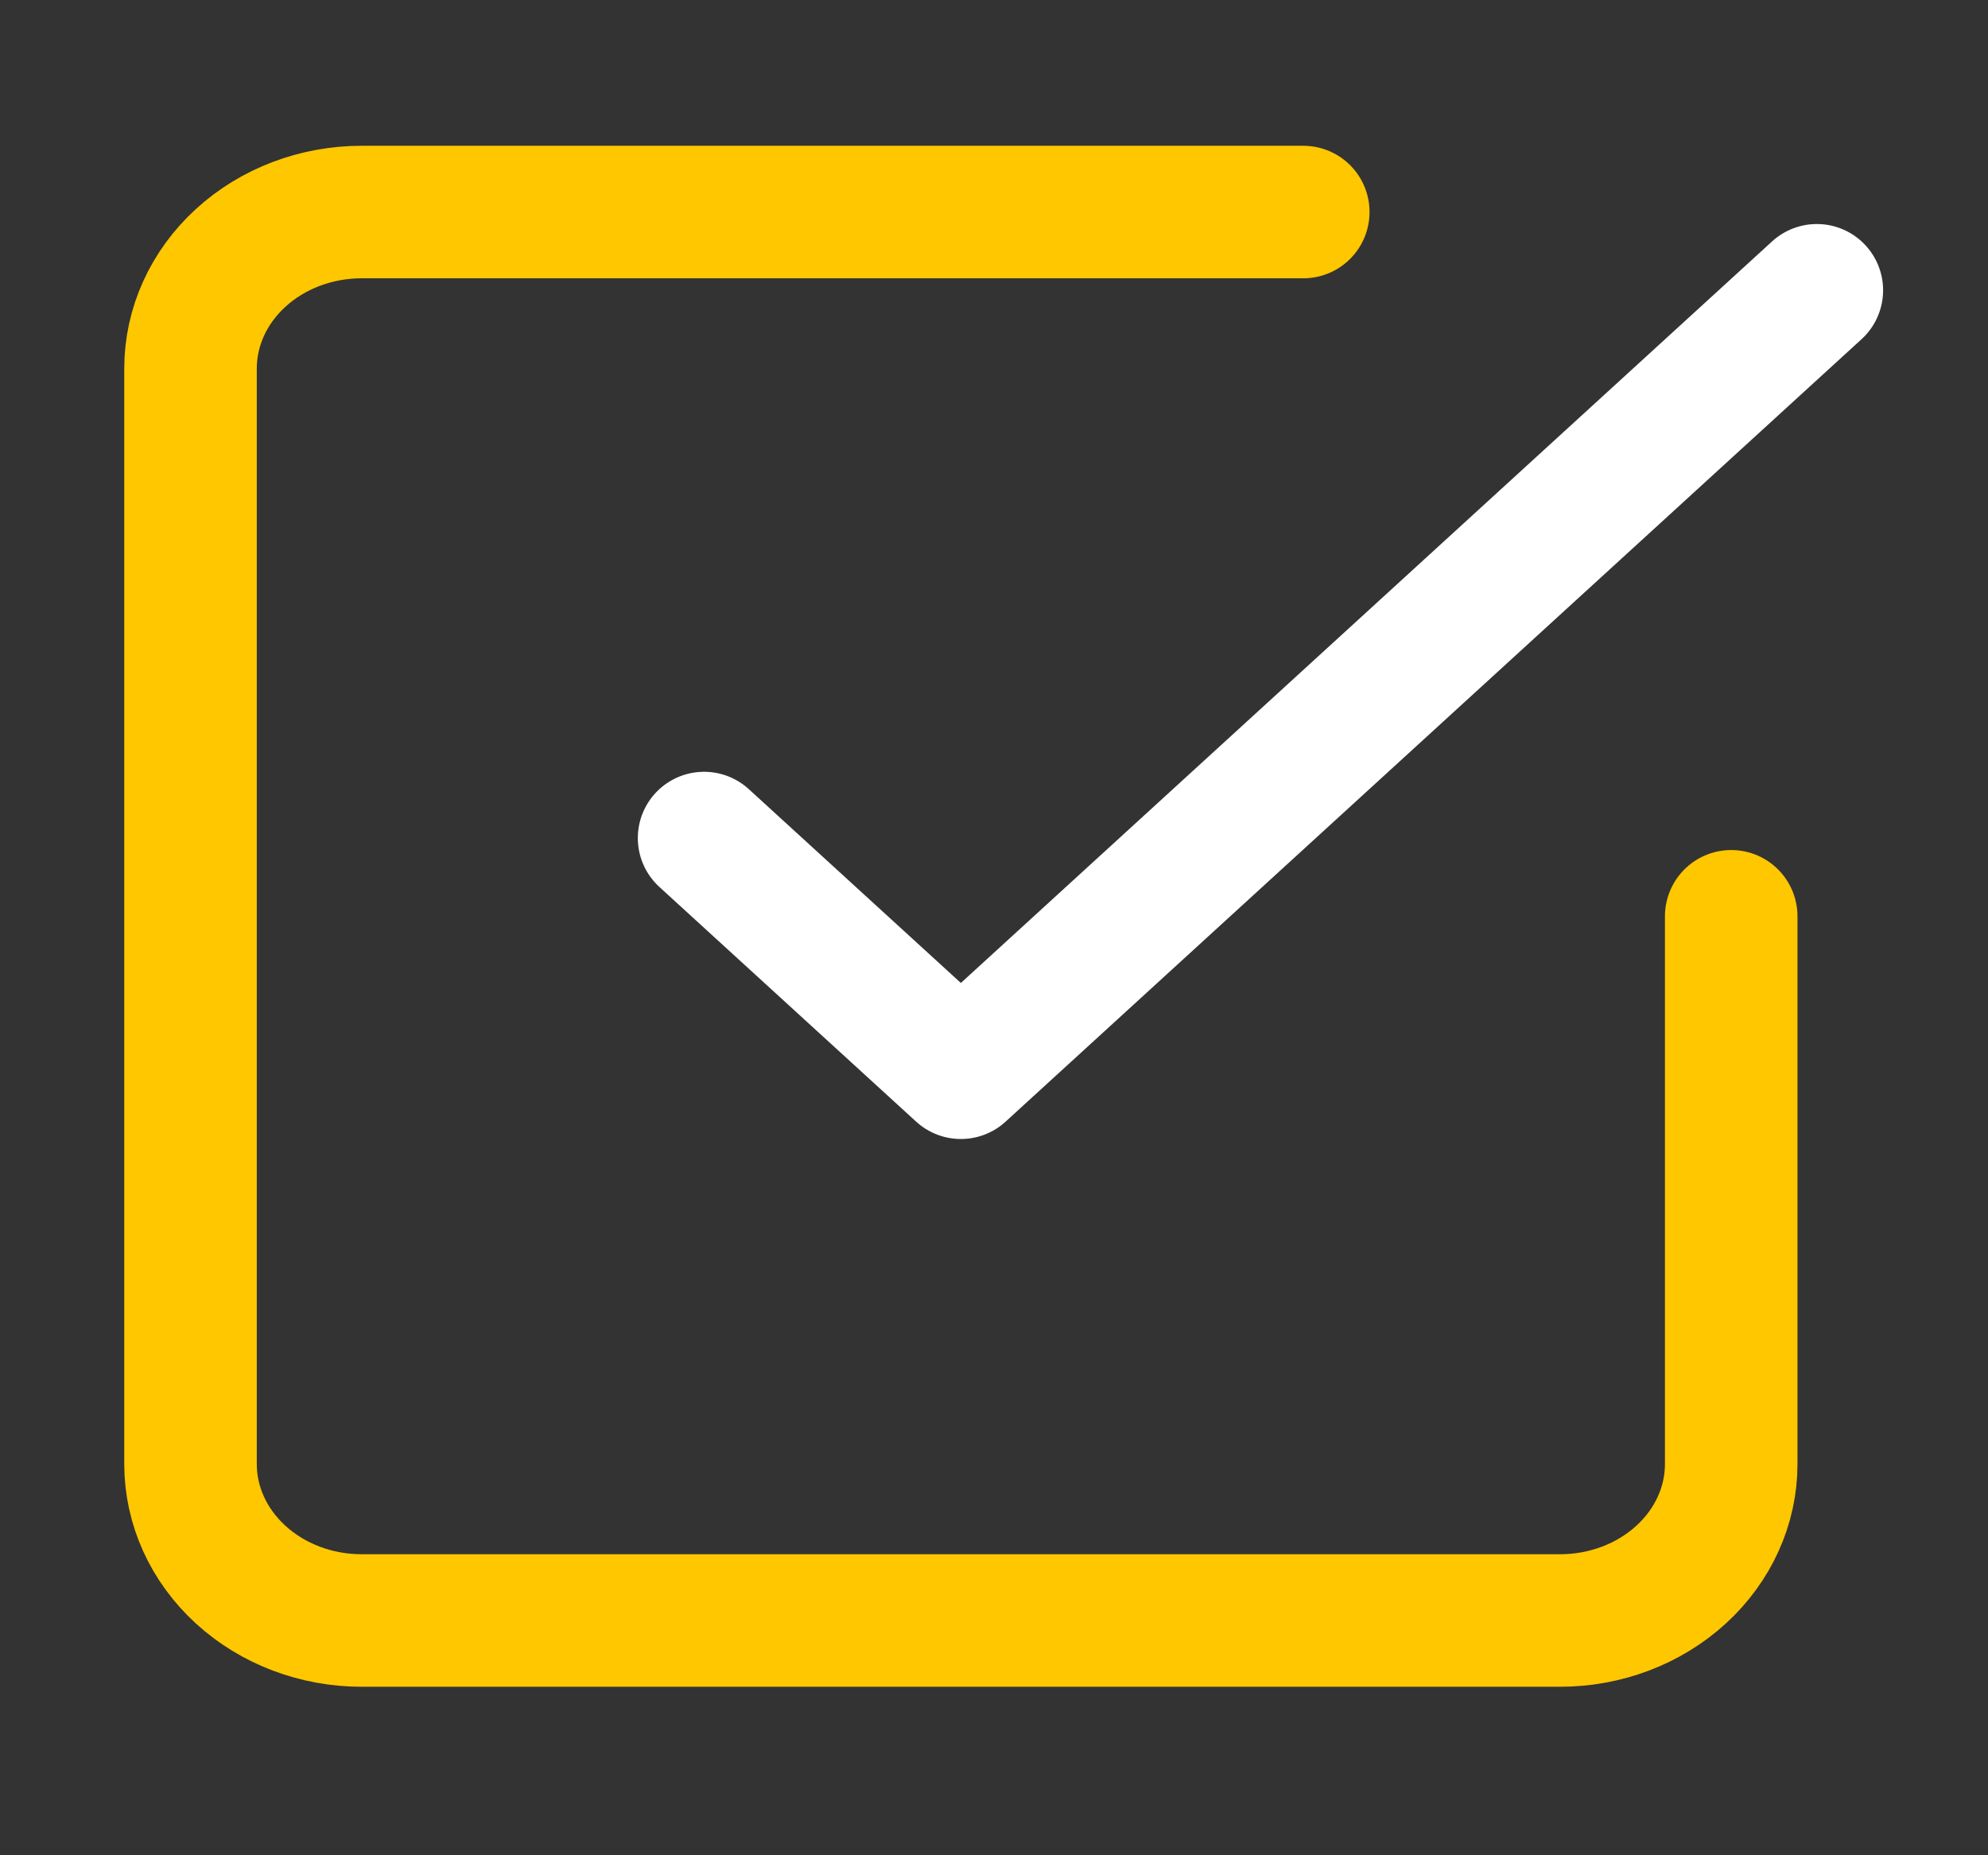
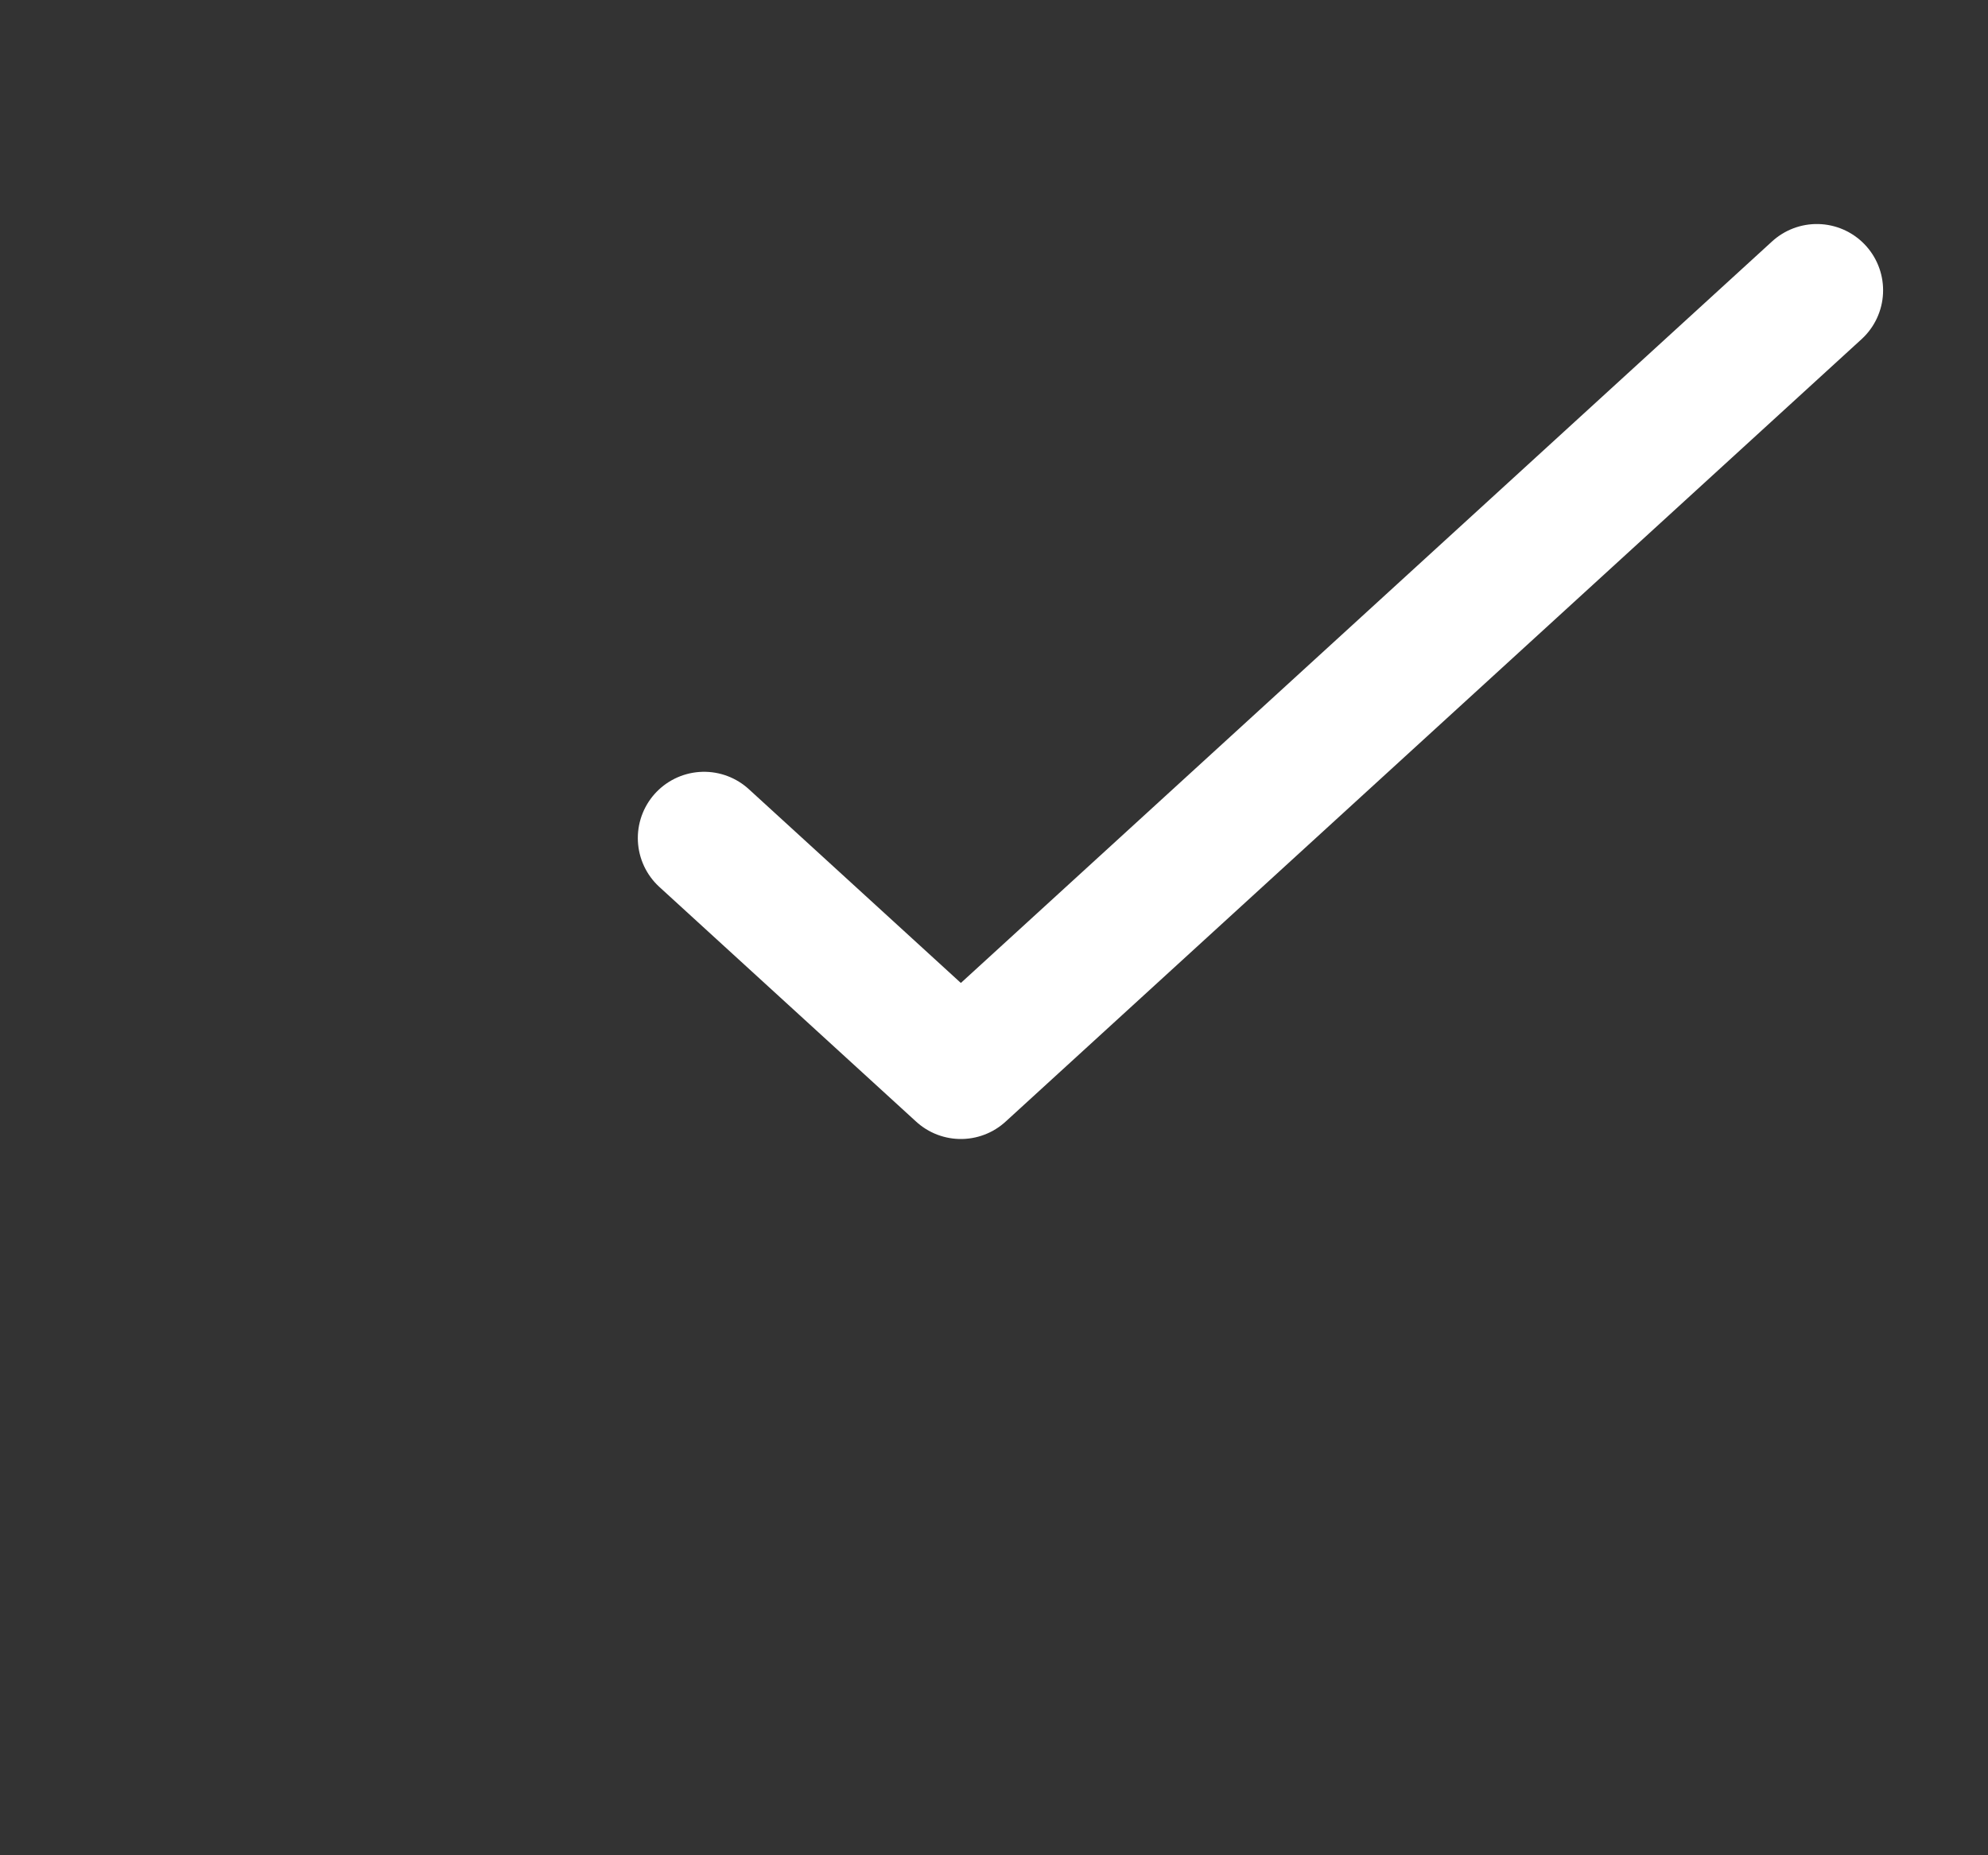
<svg xmlns="http://www.w3.org/2000/svg" width="30" height="28" viewBox="0 0 30 28" fill="none">
  <rect x="0" y="0" width="30" height="28" fill="#333333" stroke="none" />
  <path d="M10.625 12.648L14.5 16.19L27.417 4.381" stroke="white" stroke-width="2" stroke-linecap="round" stroke-linejoin="round" />
-   <path d="M26.125 13.829V22.095C26.125 22.722 25.853 23.322 25.368 23.765C24.884 24.208 24.227 24.457 23.542 24.457H5.458C4.773 24.457 4.116 24.208 3.632 23.765C3.147 23.322 2.875 22.722 2.875 22.095V5.562C2.875 4.936 3.147 4.335 3.632 3.892C4.116 3.449 4.773 3.2 5.458 3.2H19.667" stroke="#FFC700" stroke-width="2" stroke-linecap="round" stroke-linejoin="round" />
</svg>